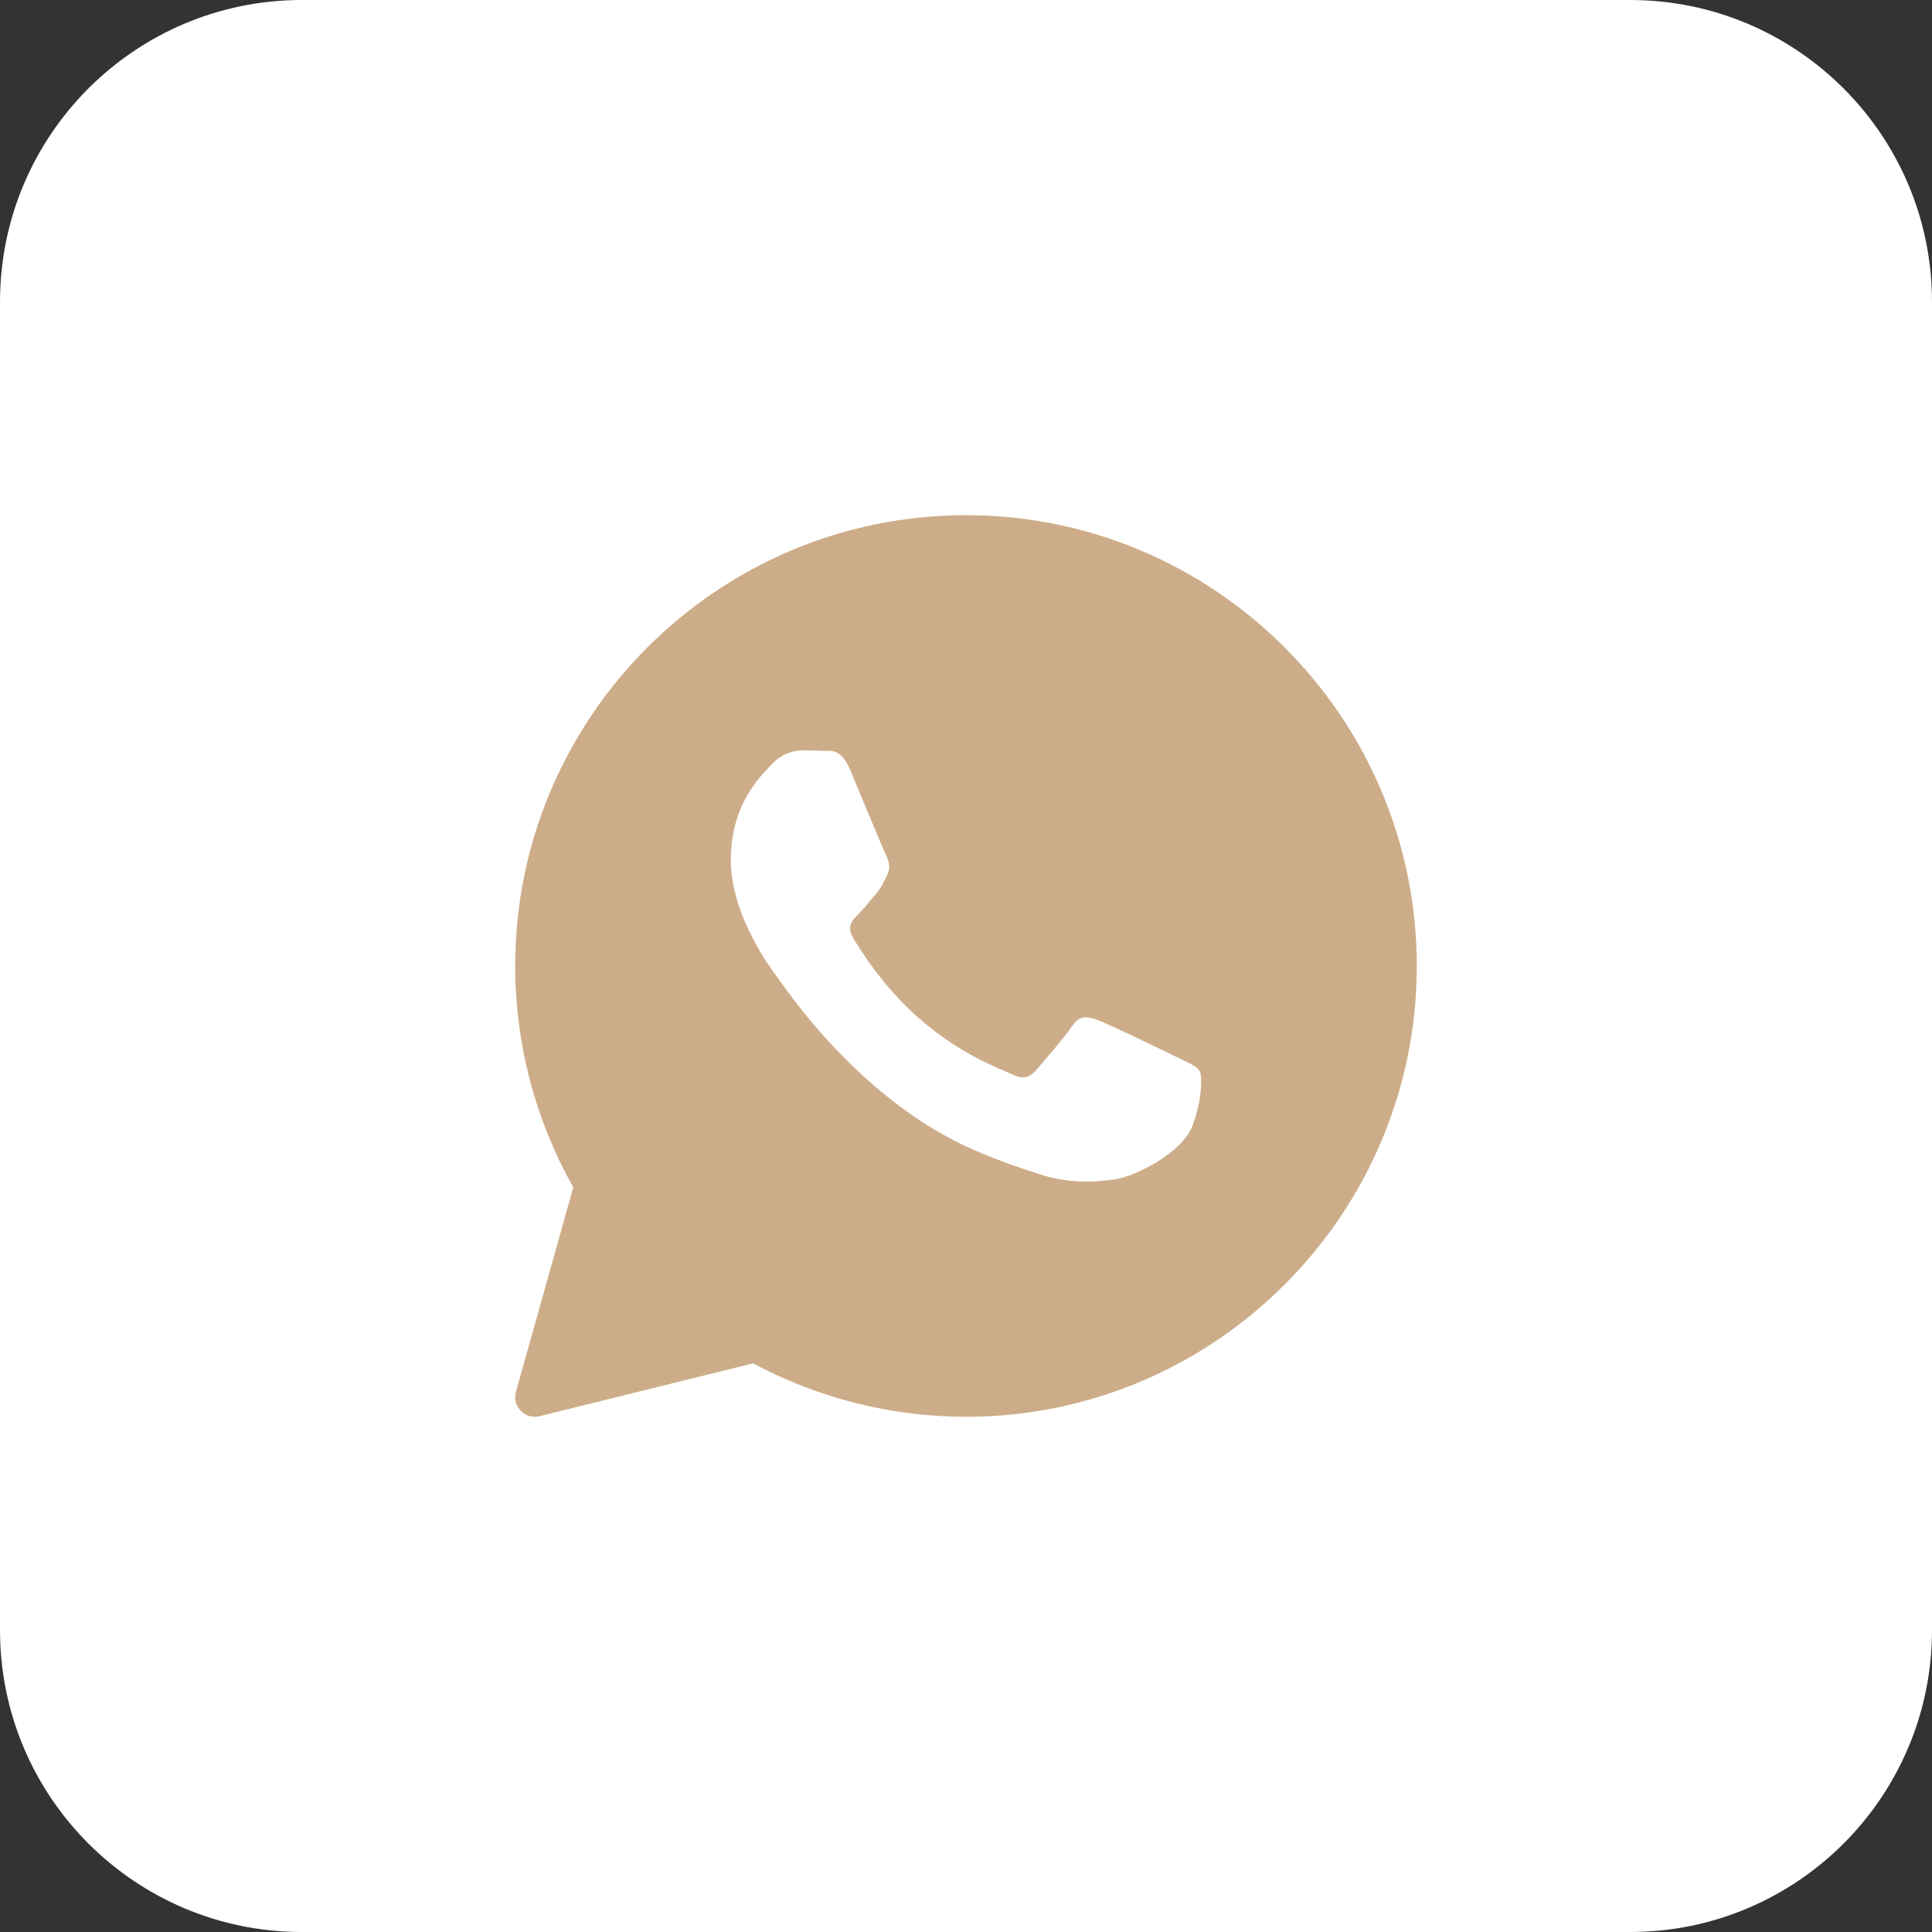
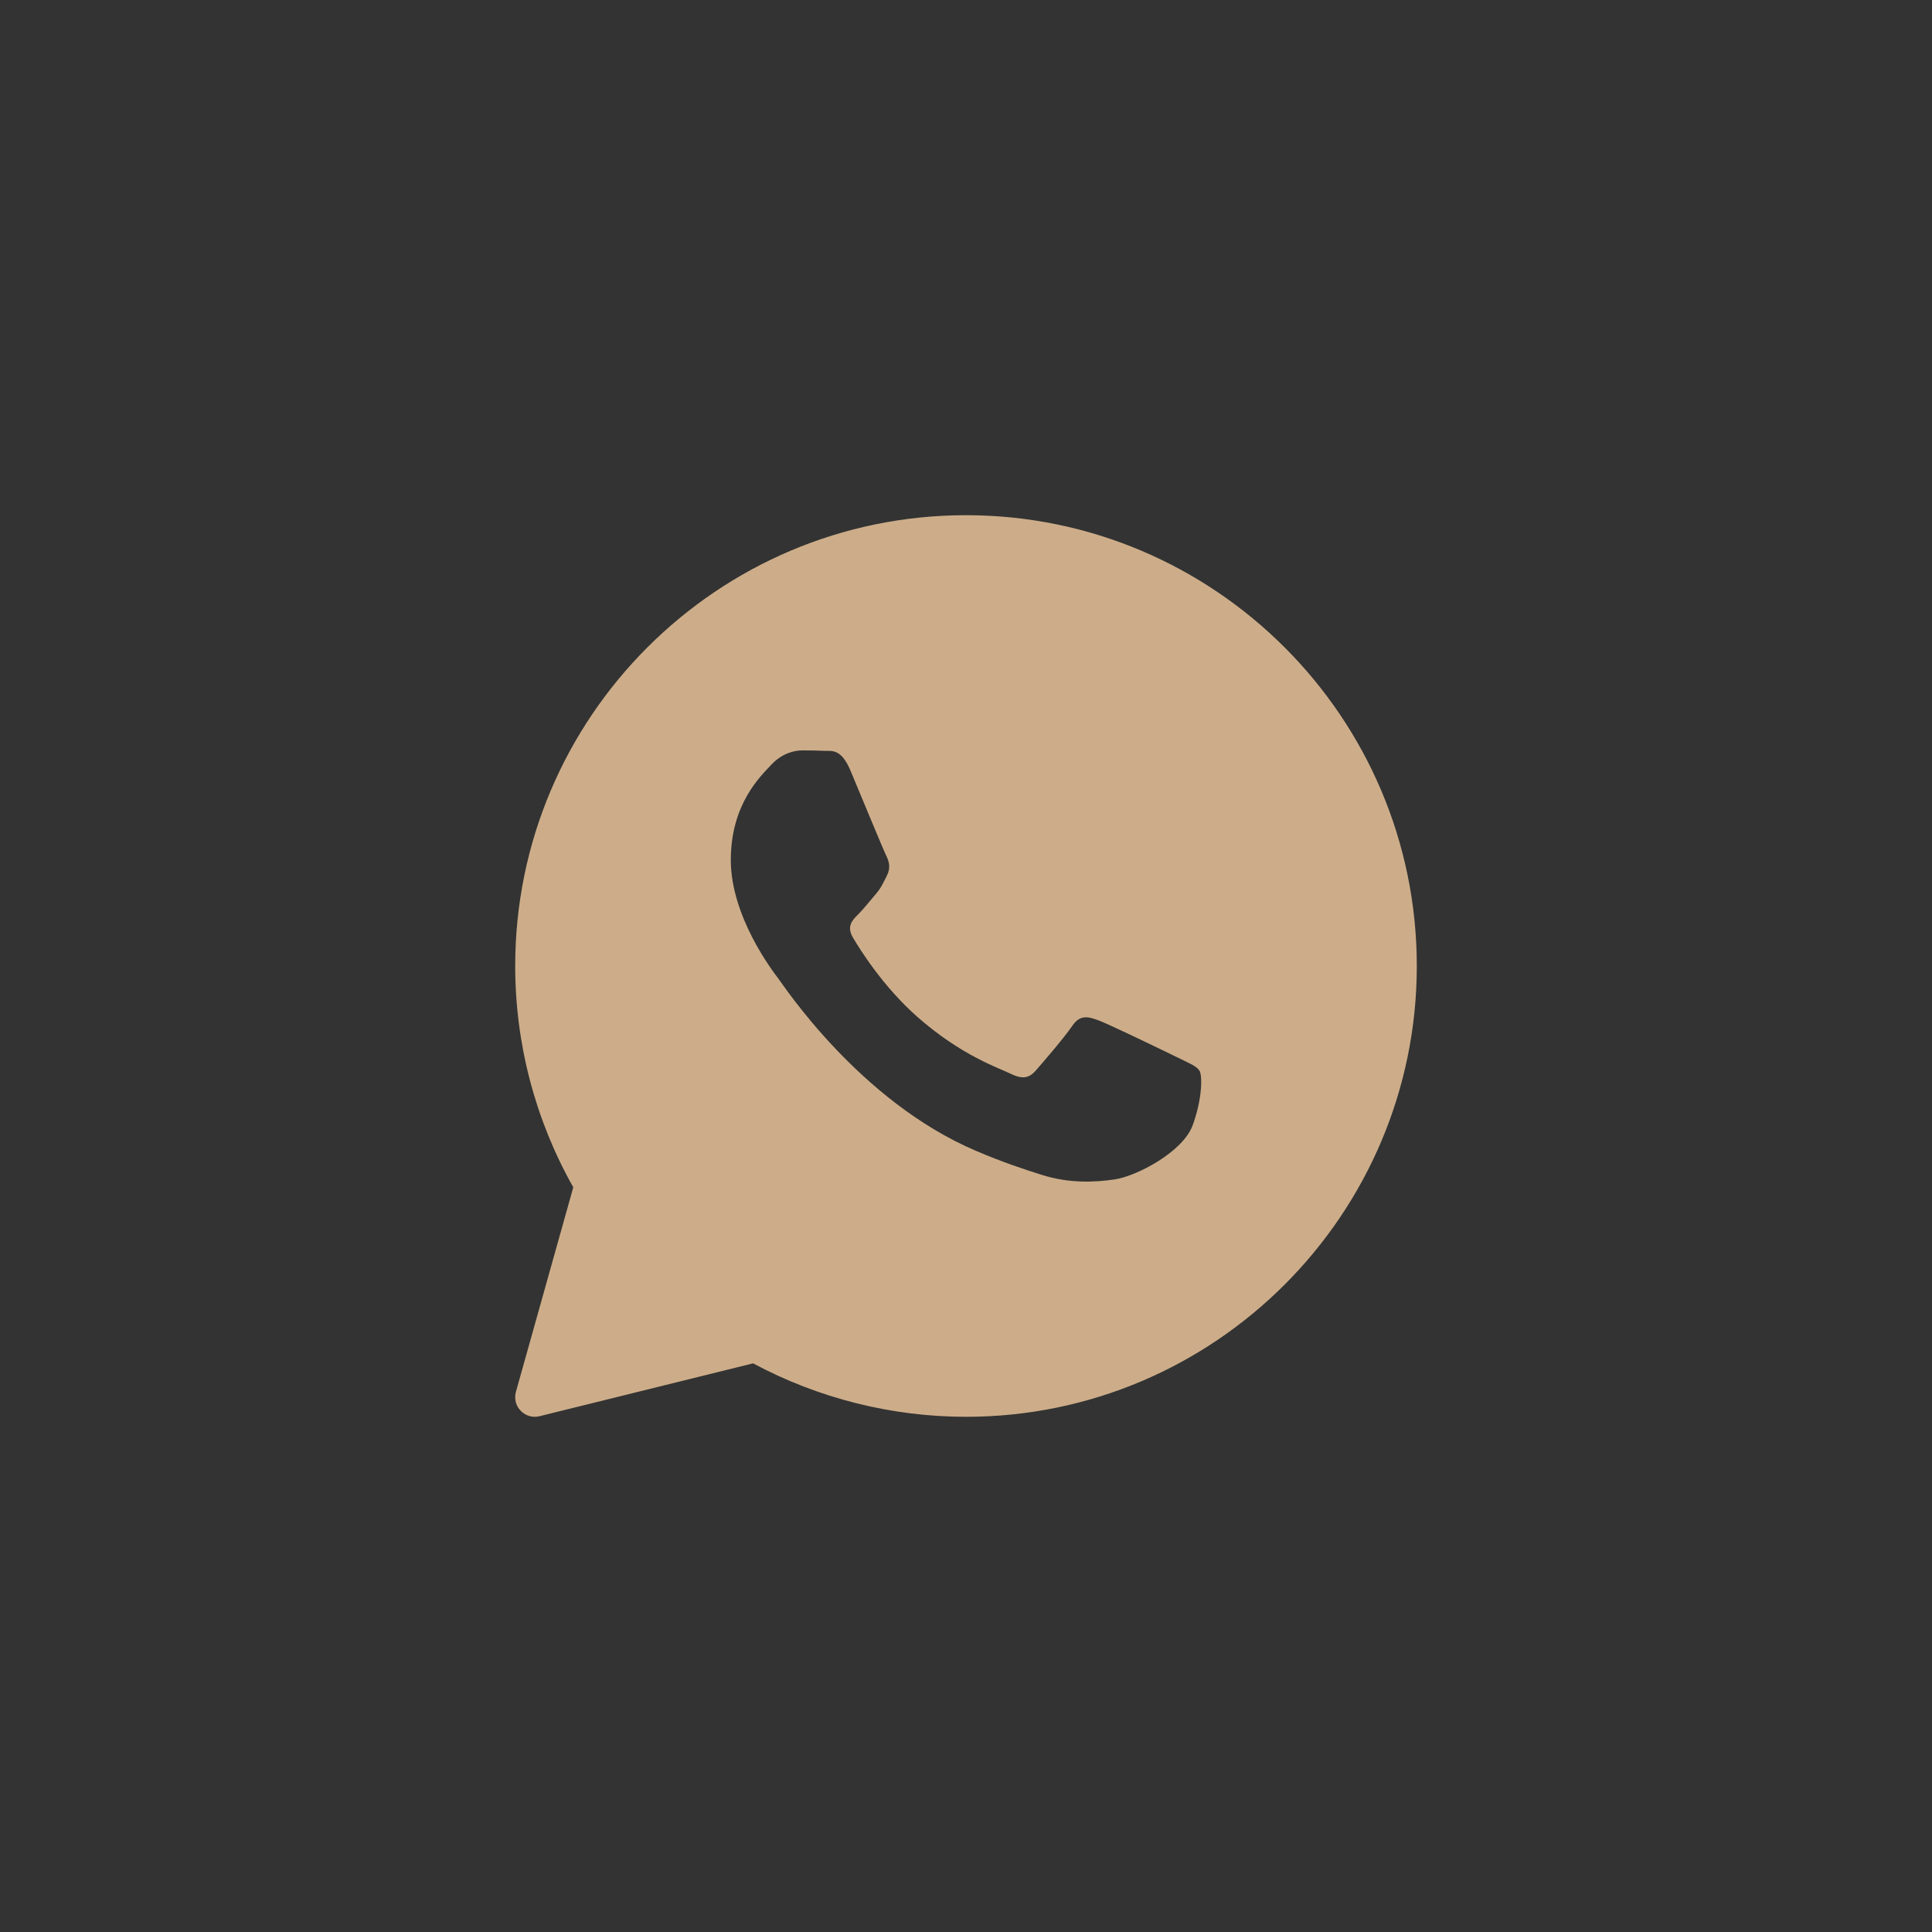
<svg xmlns="http://www.w3.org/2000/svg" width="30" height="30" viewBox="0 0 30 30" fill="none">
  <rect x="0" y="0" width="30" height="30" fill="#333333" stroke="none" />
-   <path d="M25.312 0H4.688C2.099 0 0 2.099 0 4.688V25.312C0 27.901 2.099 30 4.688 30H25.312C27.901 30 30 27.901 30 25.312V4.688C30 2.099 27.901 0 25.312 0Z" fill="white" />
  <path d="M15 8C11.14 8 8 11.14 8 15C8 16.205 8.311 17.39 8.902 18.436L8.011 21.613C7.982 21.718 8.01 21.83 8.086 21.907C8.144 21.967 8.223 22 8.304 22C8.329 22 8.353 21.997 8.377 21.991L11.694 21.17C12.706 21.713 13.847 22 15 22C18.86 22 22 18.86 22 15C22 11.14 18.86 8 15 8ZM18.521 17.47C18.372 17.885 17.653 18.263 17.308 18.314C16.998 18.359 16.606 18.379 16.176 18.243C15.915 18.161 15.58 18.052 15.152 17.869C13.349 17.101 12.172 15.308 12.082 15.19C11.992 15.072 11.348 14.228 11.348 13.355C11.348 12.482 11.812 12.052 11.977 11.874C12.142 11.697 12.336 11.652 12.456 11.652C12.576 11.652 12.696 11.654 12.801 11.659C12.911 11.664 13.059 11.617 13.205 11.963C13.355 12.319 13.714 13.192 13.759 13.281C13.804 13.37 13.834 13.474 13.774 13.592C13.714 13.71 13.685 13.784 13.595 13.888C13.505 13.992 13.406 14.12 13.325 14.199C13.235 14.288 13.141 14.384 13.246 14.561C13.351 14.739 13.711 15.32 14.246 15.791C14.932 16.395 15.511 16.583 15.691 16.672C15.87 16.76 15.976 16.745 16.08 16.627C16.185 16.508 16.529 16.109 16.649 15.931C16.769 15.754 16.889 15.783 17.053 15.842C17.218 15.902 18.102 16.331 18.282 16.419C18.461 16.508 18.581 16.553 18.626 16.627C18.671 16.7 18.671 17.056 18.521 17.47Z" fill="#CDAD89" />
</svg>